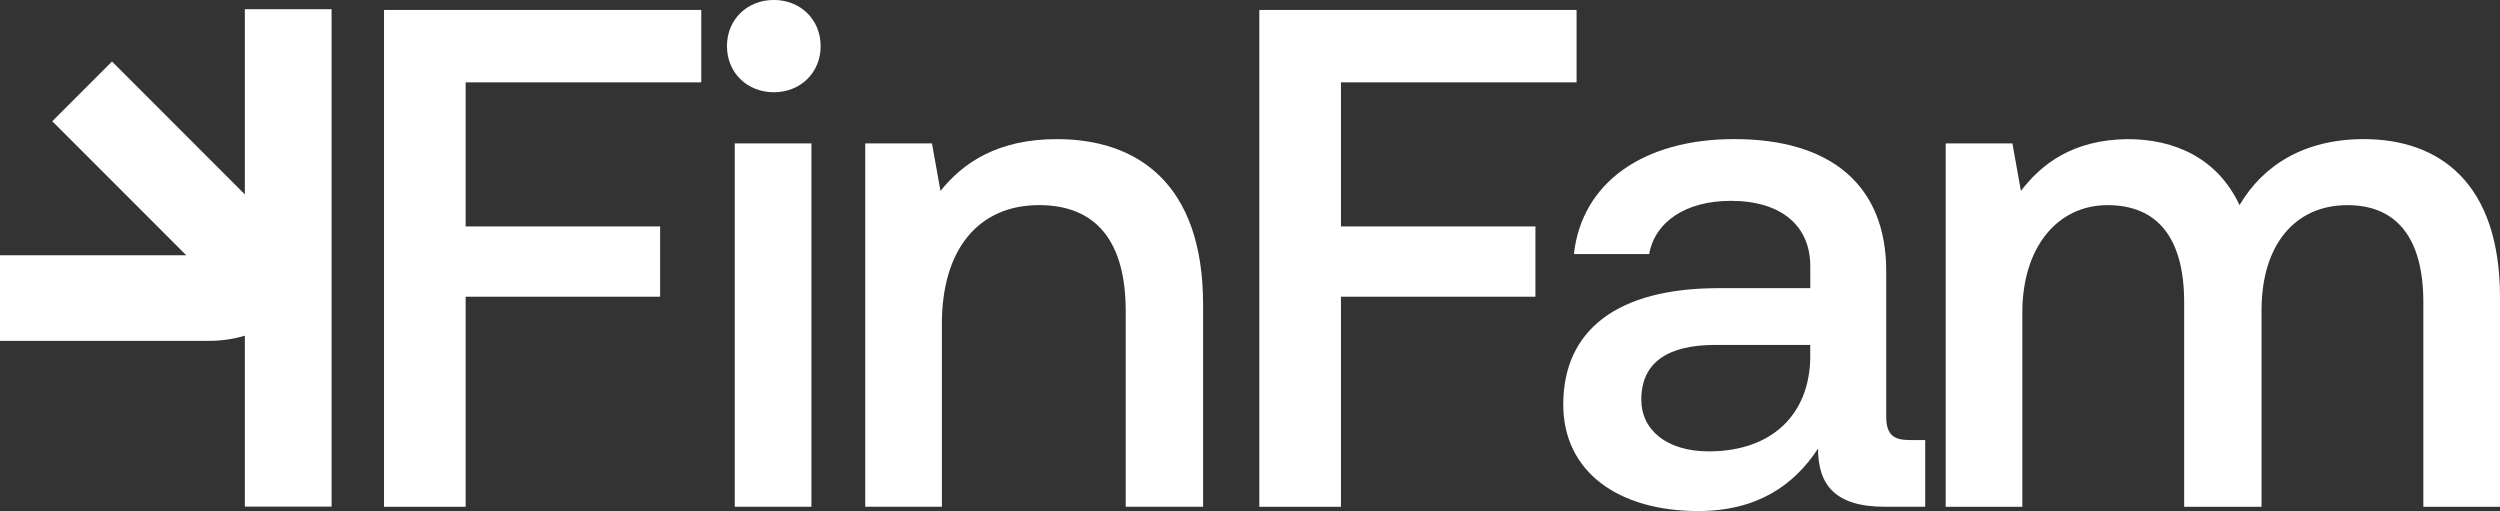
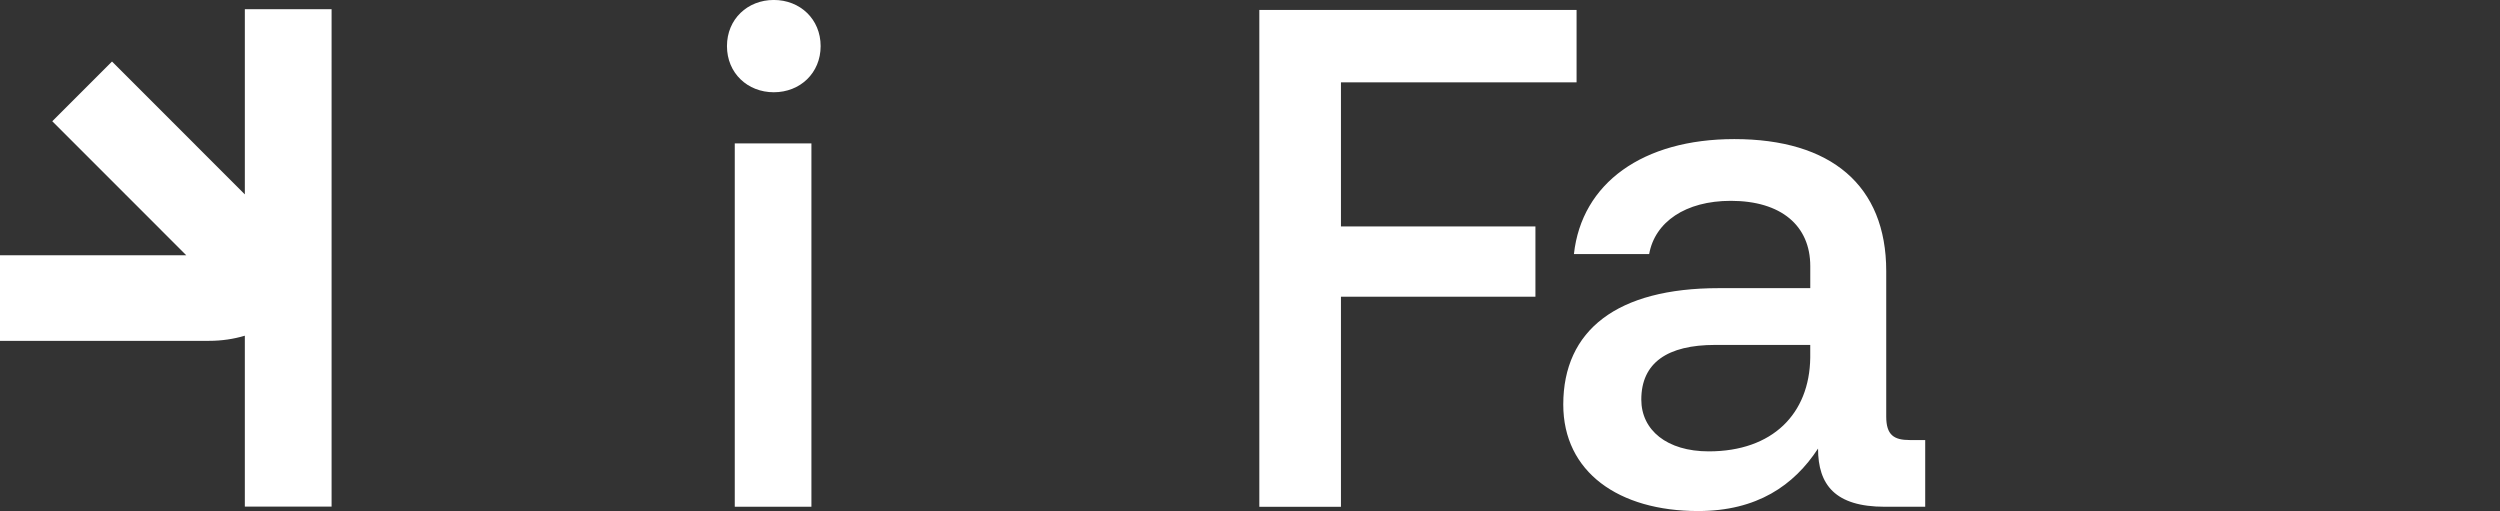
<svg xmlns="http://www.w3.org/2000/svg" id="Layer_2" data-name="Layer 2" viewBox="0 0 794.81 162.46">
  <rect x="0" y="0" width="794.81" height="162.46" fill="#333333" stroke="none" />
  <defs>
    <style>
      .cls-1 {
        fill: #fff;
        stroke-width: 0px;
      }
    </style>
  </defs>
  <g id="Layer_1-2" data-name="Layer 1">
    <g>
-       <path class="cls-1" d="M122.09,161.11V3.16h100.86v23.02h-74.91v45.81h61.83v22.34h-61.83v66.79h-25.95Z" />
      <path class="cls-1" d="M246.01,29.33c-8.35,0-14.89-6.09-14.89-14.67s6.54-14.67,14.89-14.67,14.89,6.09,14.89,14.67-6.54,14.67-14.89,14.67ZM233.6,161.11V45.58h24.37v115.53h-24.37Z" />
-       <path class="cls-1" d="M336.01,44.23c25.5,0,46.48,13.99,46.48,52.57v64.31h-24.6v-62.28c0-21.89-9.25-33.62-27.53-33.62-19.41,0-30.91,14.22-30.91,37.68v58.22h-24.37V45.58h21.21l2.71,15.12c7.22-9.03,18.28-16.47,37.01-16.47Z" />
      <path class="cls-1" d="M400.37,161.11V3.16h100.86v23.02h-74.91v45.81h61.83v22.34h-61.83v66.79h-25.95Z" />
      <path class="cls-1" d="M607.11,139.9h4.96v21.21h-12.86c-15.8,0-21.21-7-21.21-18.5-7.67,11.73-19.41,19.86-38.13,19.86-25.27,0-42.87-12.41-42.87-33.85,0-23.69,17.15-37.01,49.42-37.01h29.11v-7c0-12.86-9.25-20.76-25.27-20.76-14.44,0-24.14,6.77-25.95,16.92h-23.92c2.48-22.56,21.89-36.55,51-36.55,30.69,0,48.29,14.67,48.29,41.97v46.26c0,5.87,2.48,7.45,7.45,7.45ZM575.52,113.72v-4.06h-30.24c-15.12,0-23.47,5.64-23.47,17.37,0,9.7,8.12,16.47,21.44,16.47,20.31,0,32.04-11.96,32.27-29.78Z" />
-       <path class="cls-1" d="M751.49,44.23c23.92,0,43.32,13.76,43.32,50.32v66.57h-24.37v-64.99c0-20.31-8.35-30.91-24.14-30.91-16.7,0-27.3,12.64-27.3,33.4v62.5h-24.6v-64.99c0-20.31-8.35-30.91-24.37-30.91s-27.08,13.54-27.08,34.07v61.83h-24.37V45.58h21.21l2.71,15.12c6.54-8.57,16.47-16.25,33.85-16.47,15.12,0,28.66,6.09,35.65,20.98,7.45-12.64,20.53-20.98,39.49-20.98Z" />
      <path class="cls-1" d="M77.84,2.93v58.87L35.61,19.56l-18.99,18.99,42.6,42.61H0v27.2h66.48c3.98,0,7.76-.56,11.36-1.63v54.34h27.58V2.93h-27.58Z" />
    </g>
  </g>
</svg>